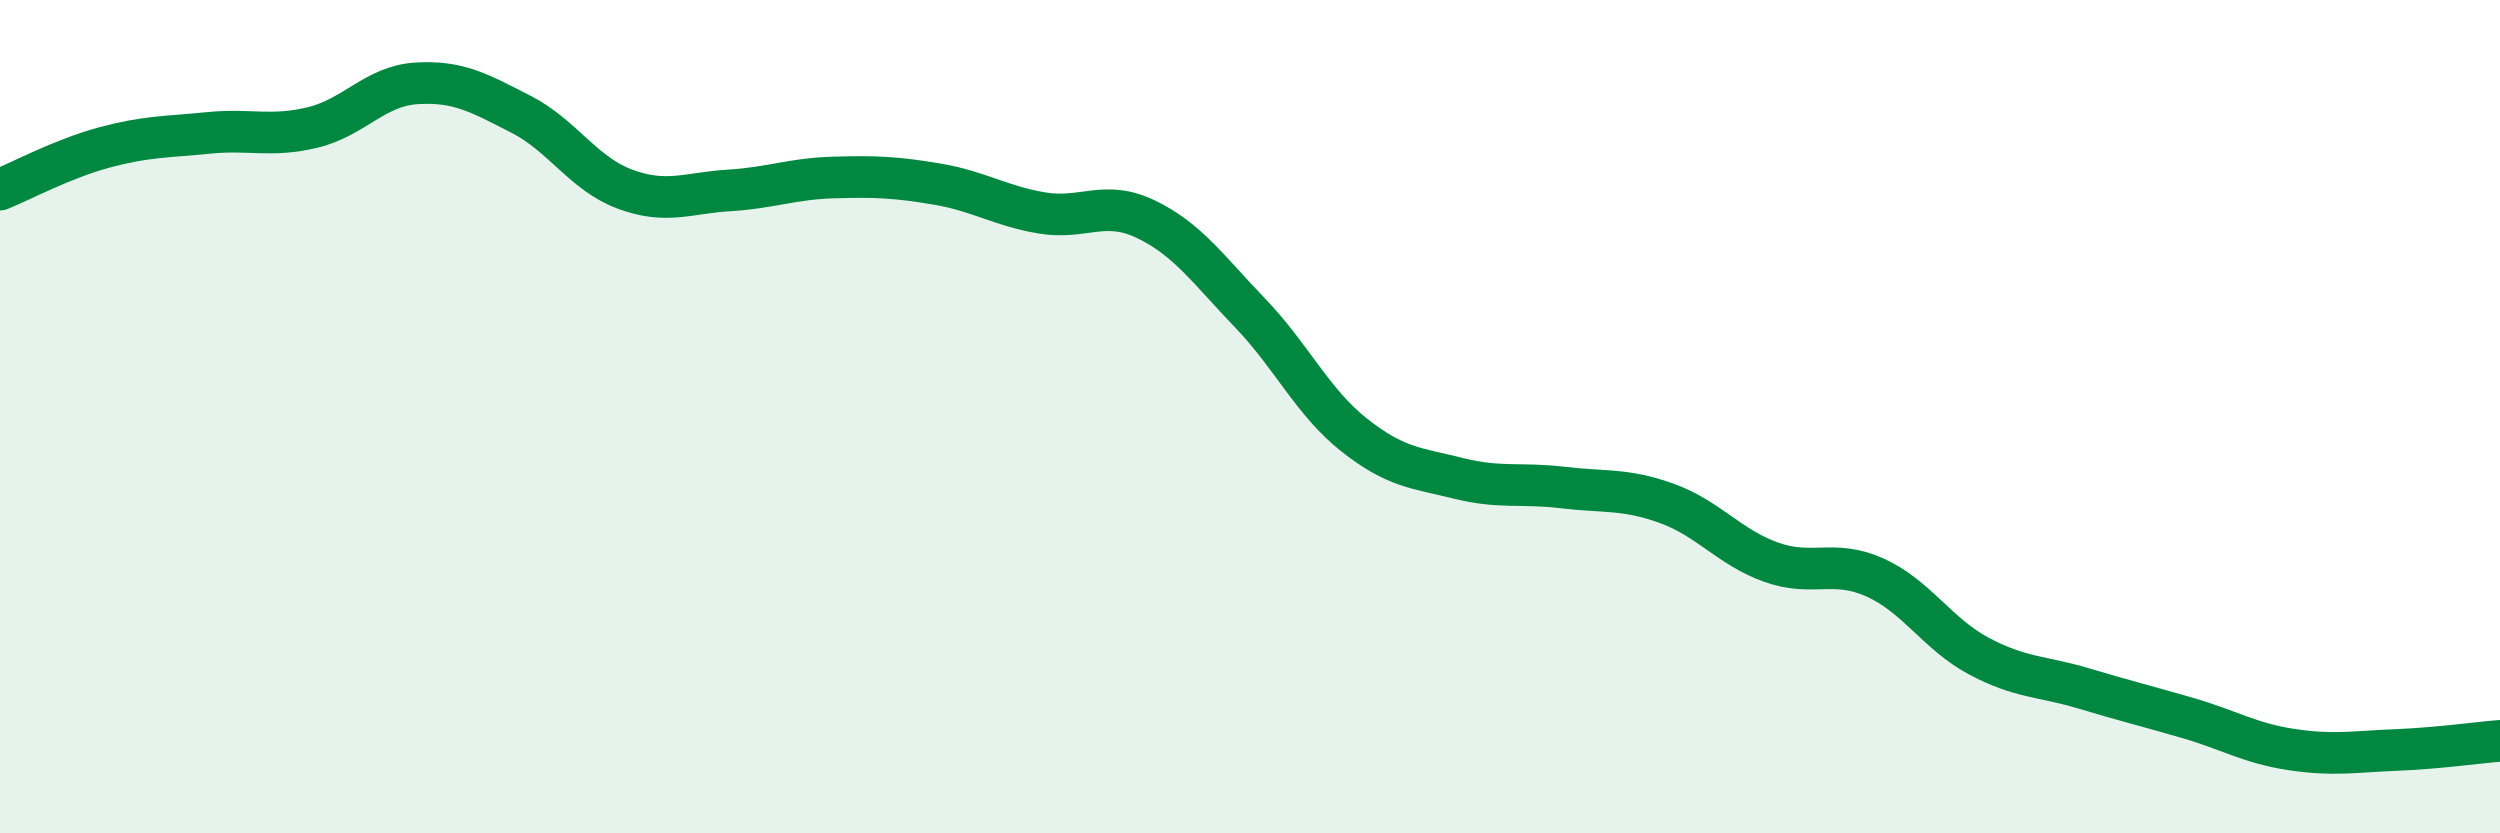
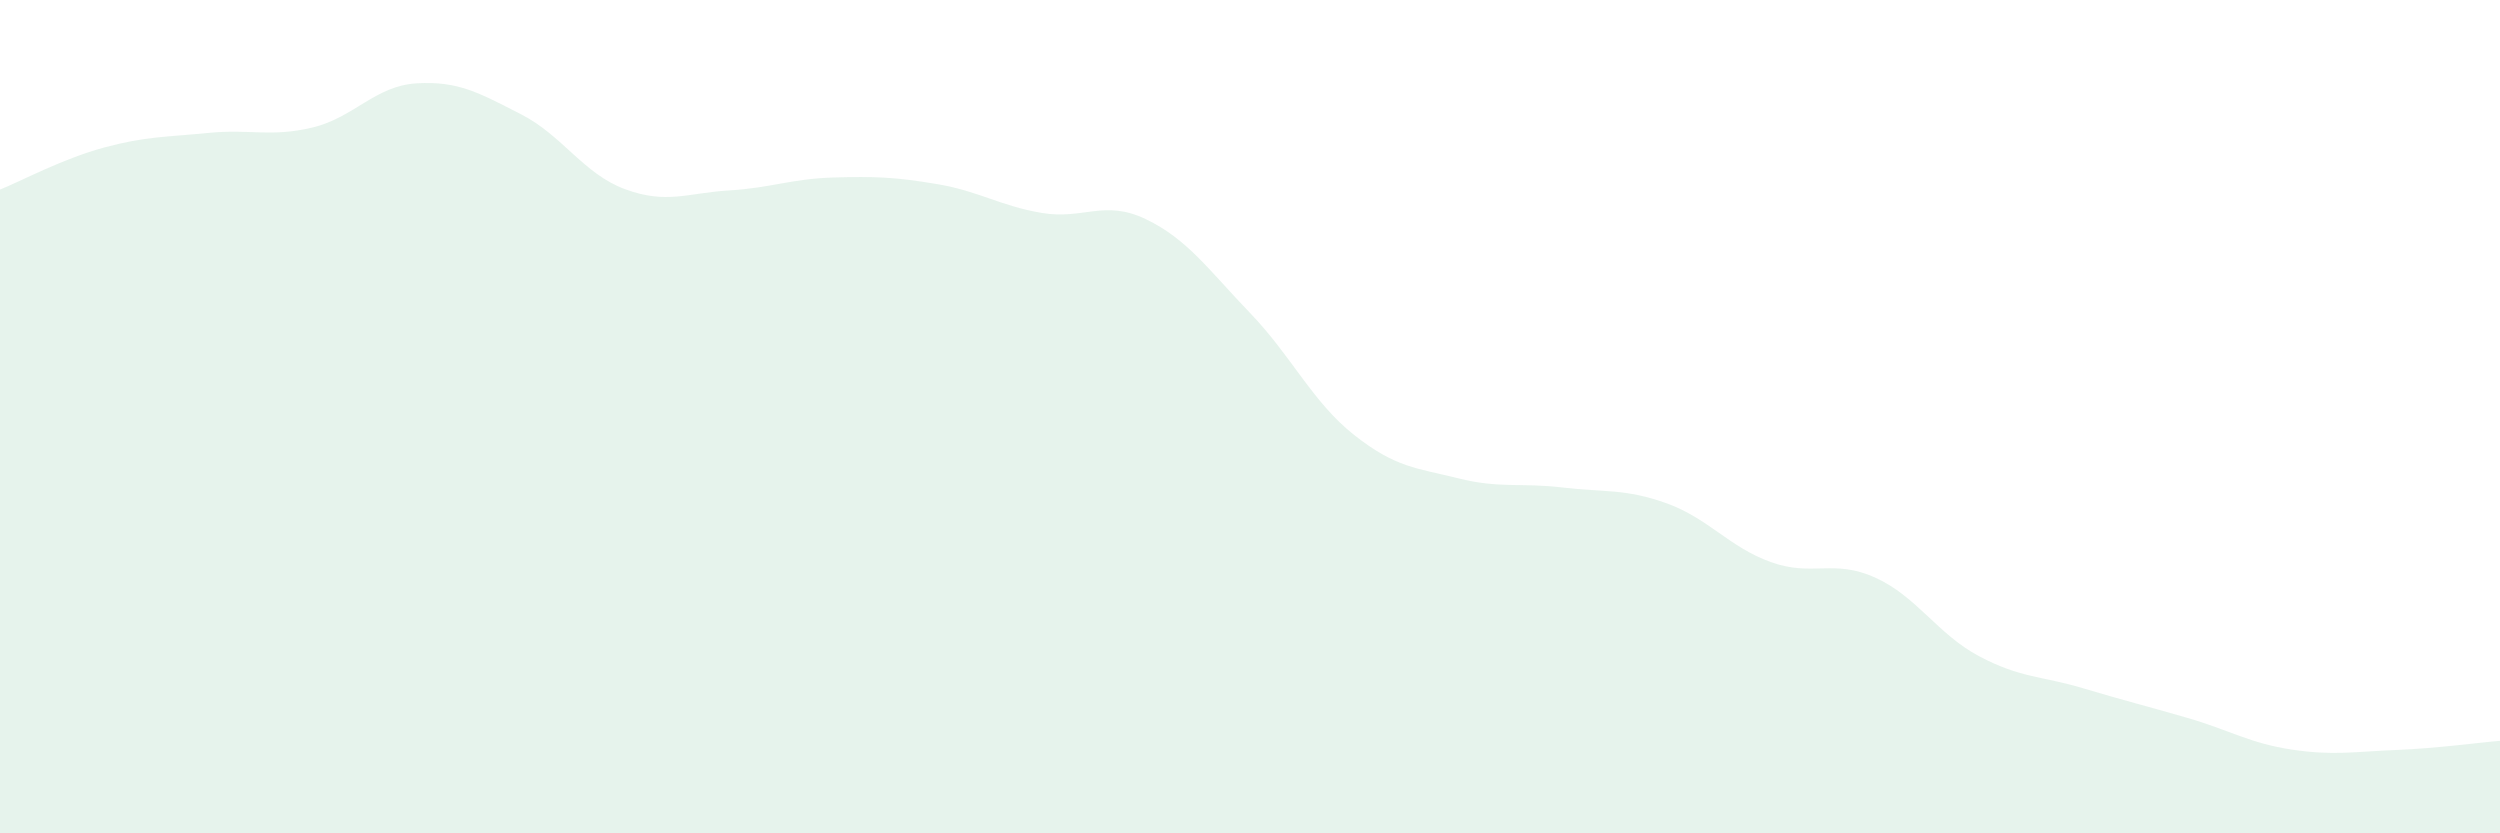
<svg xmlns="http://www.w3.org/2000/svg" width="60" height="20" viewBox="0 0 60 20">
  <path d="M 0,4.55 C 0.5,4.35 1.5,3.81 2.5,3.54 C 3.5,3.27 4,3.29 5,3.19 C 6,3.09 6.5,3.3 7.5,3.06 C 8.5,2.82 9,2.06 10,2 C 11,1.94 11.5,2.23 12.5,2.74 C 13.5,3.25 14,4.17 15,4.54 C 16,4.91 16.5,4.63 17.5,4.57 C 18.5,4.51 19,4.29 20,4.26 C 21,4.23 21.5,4.25 22.5,4.42 C 23.5,4.59 24,4.94 25,5.11 C 26,5.28 26.5,4.78 27.5,5.26 C 28.5,5.74 29,6.47 30,7.51 C 31,8.55 31.5,9.65 32.5,10.44 C 33.5,11.23 34,11.23 35,11.48 C 36,11.73 36.5,11.58 37.5,11.7 C 38.5,11.82 39,11.72 40,12.08 C 41,12.44 41.5,13.13 42.5,13.49 C 43.5,13.85 44,13.41 45,13.86 C 46,14.31 46.5,15.22 47.5,15.75 C 48.5,16.28 49,16.22 50,16.52 C 51,16.82 51.5,16.94 52.5,17.23 C 53.5,17.52 54,17.84 55,17.99 C 56,18.14 56.5,18.04 57.5,18 C 58.5,17.96 59.5,17.82 60,17.78L60 20L0 20Z" fill="#008740" opacity="0.1" stroke-linecap="round" stroke-linejoin="round" />
-   <path d="M 0,4.55 C 0.5,4.35 1.5,3.81 2.5,3.54 C 3.5,3.27 4,3.29 5,3.19 C 6,3.09 6.5,3.3 7.5,3.06 C 8.5,2.82 9,2.06 10,2 C 11,1.94 11.5,2.23 12.5,2.74 C 13.5,3.25 14,4.17 15,4.54 C 16,4.91 16.5,4.63 17.5,4.57 C 18.5,4.51 19,4.29 20,4.26 C 21,4.23 21.5,4.25 22.5,4.42 C 23.5,4.59 24,4.94 25,5.11 C 26,5.28 26.5,4.78 27.5,5.26 C 28.5,5.74 29,6.47 30,7.51 C 31,8.55 31.5,9.65 32.5,10.44 C 33.5,11.23 34,11.23 35,11.48 C 36,11.73 36.5,11.58 37.5,11.7 C 38.5,11.82 39,11.72 40,12.08 C 41,12.44 41.5,13.13 42.5,13.49 C 43.5,13.85 44,13.41 45,13.86 C 46,14.31 46.5,15.22 47.5,15.75 C 48.5,16.28 49,16.22 50,16.52 C 51,16.82 51.5,16.94 52.5,17.23 C 53.5,17.52 54,17.84 55,17.99 C 56,18.14 56.5,18.04 57.5,18 C 58.5,17.96 59.5,17.82 60,17.78" stroke="#008740" stroke-width="1" fill="none" stroke-linecap="round" stroke-linejoin="round" />
</svg>